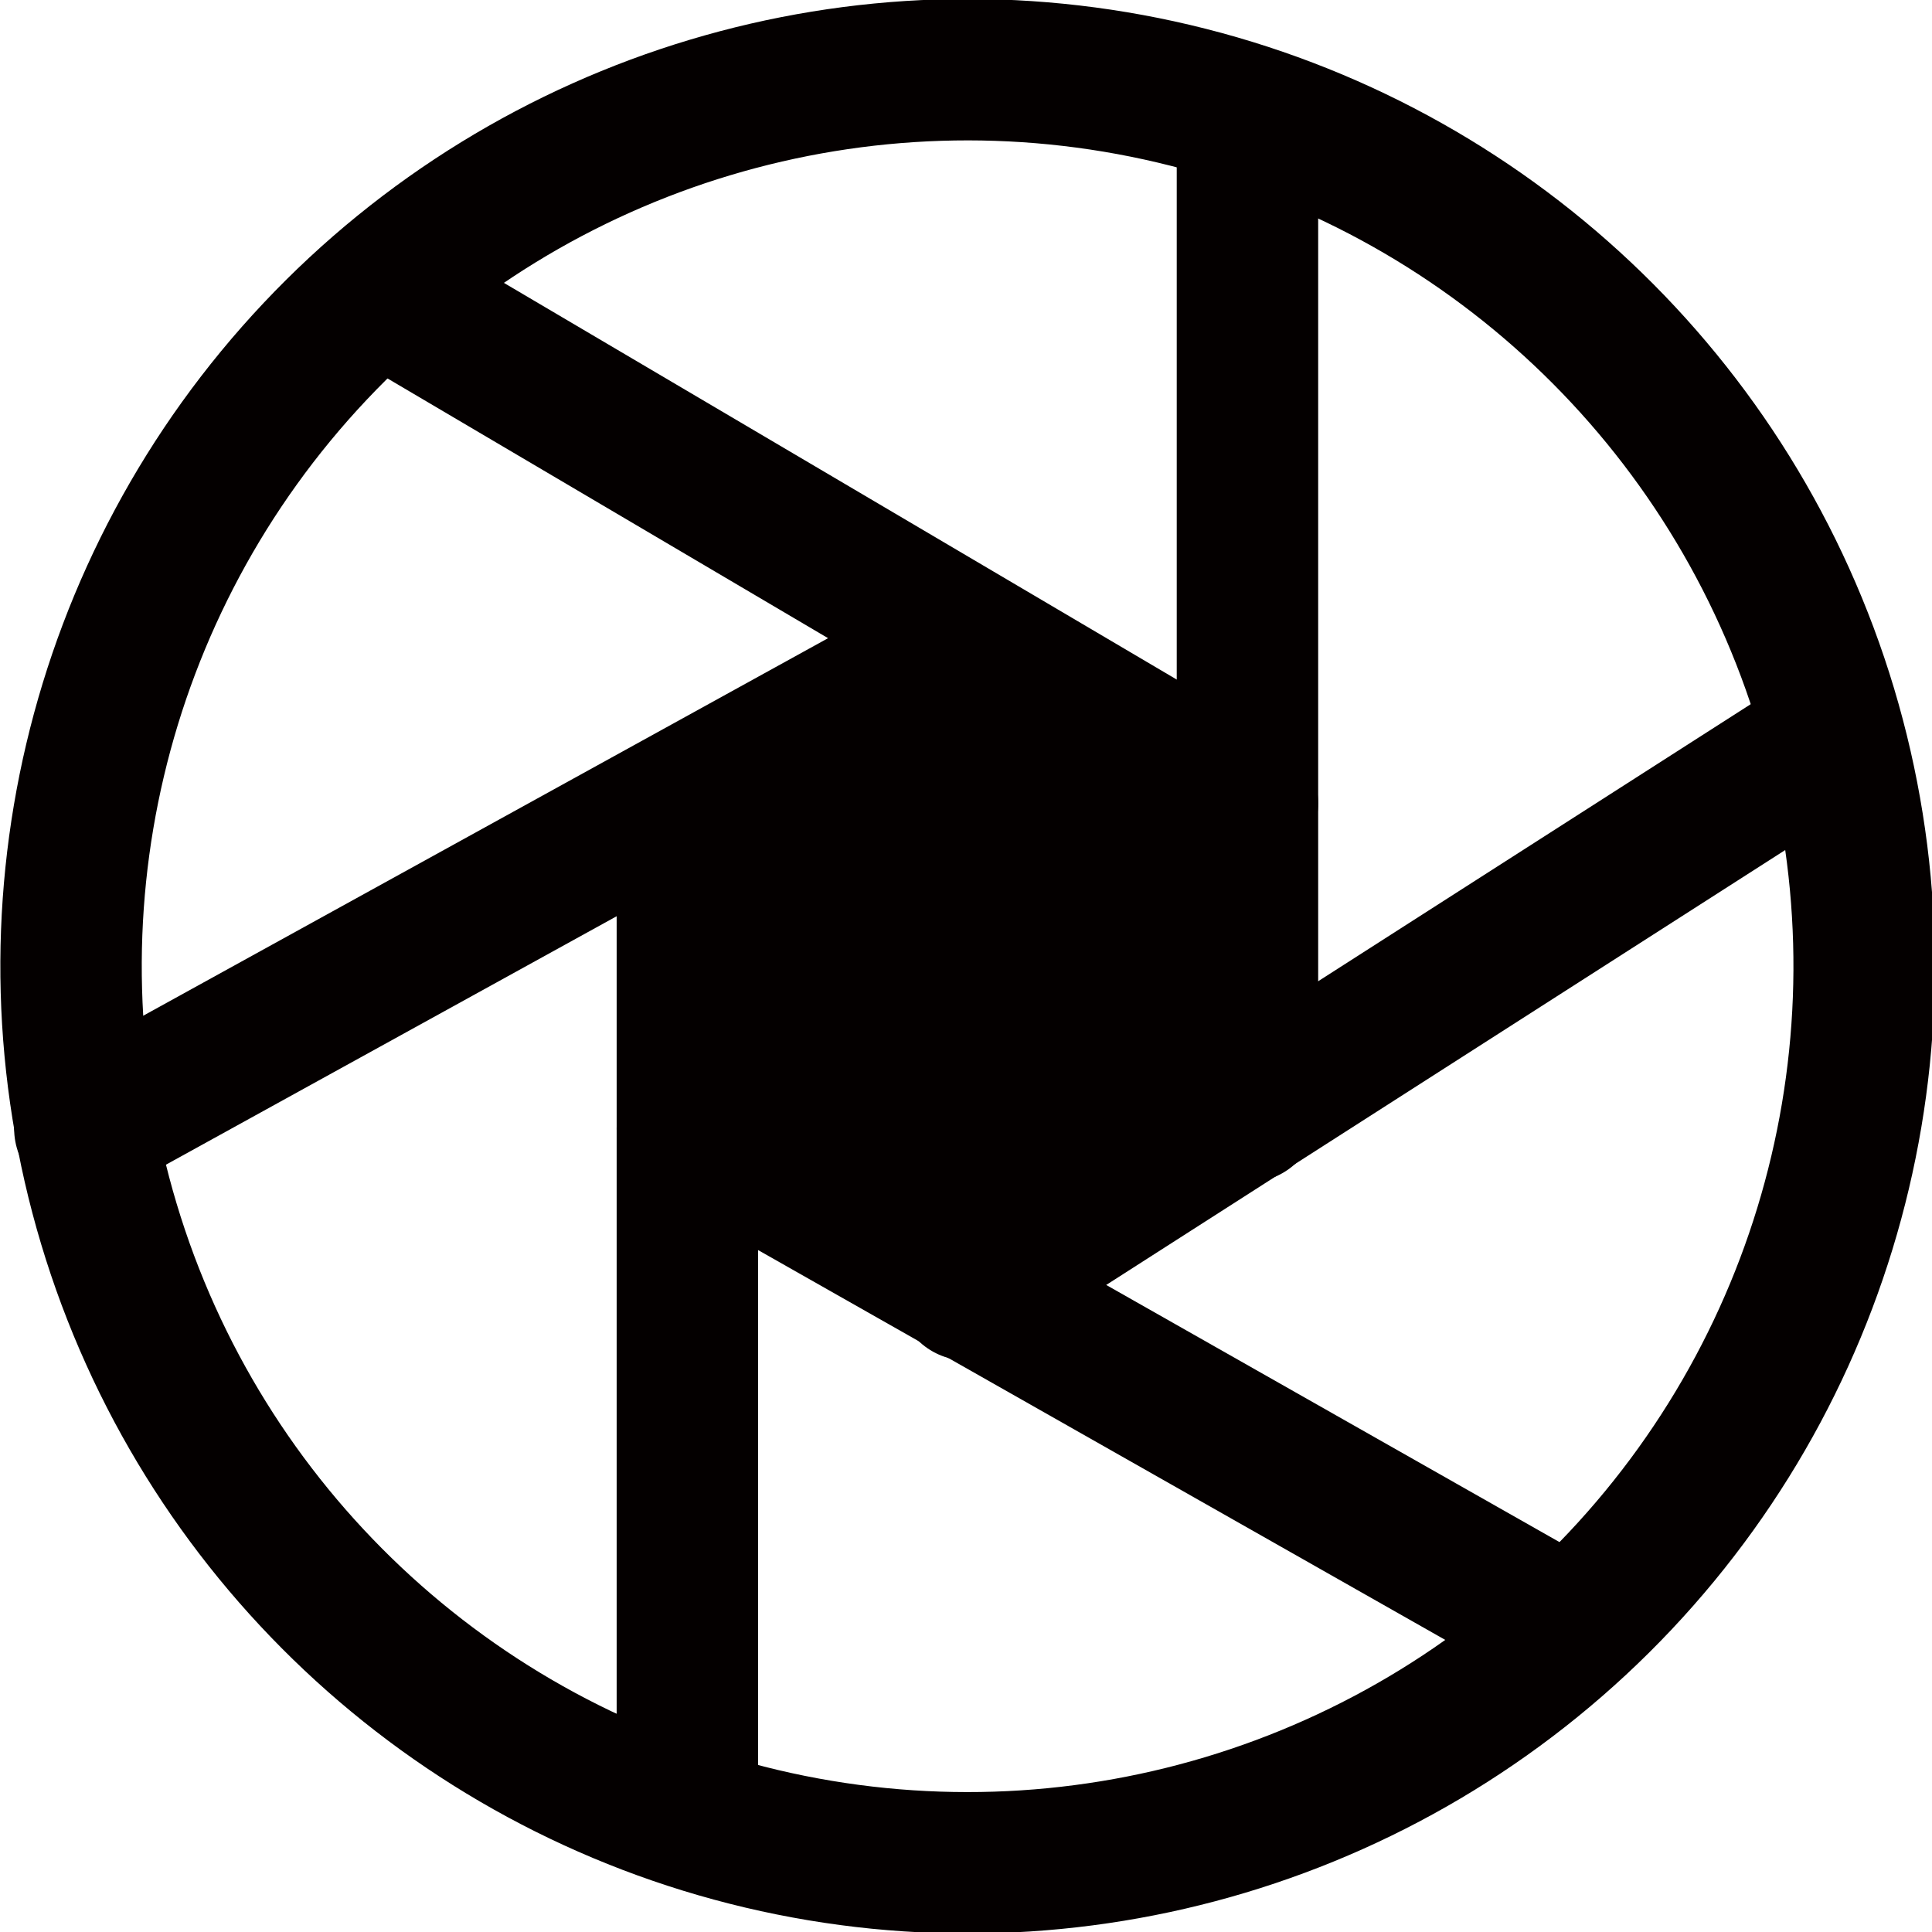
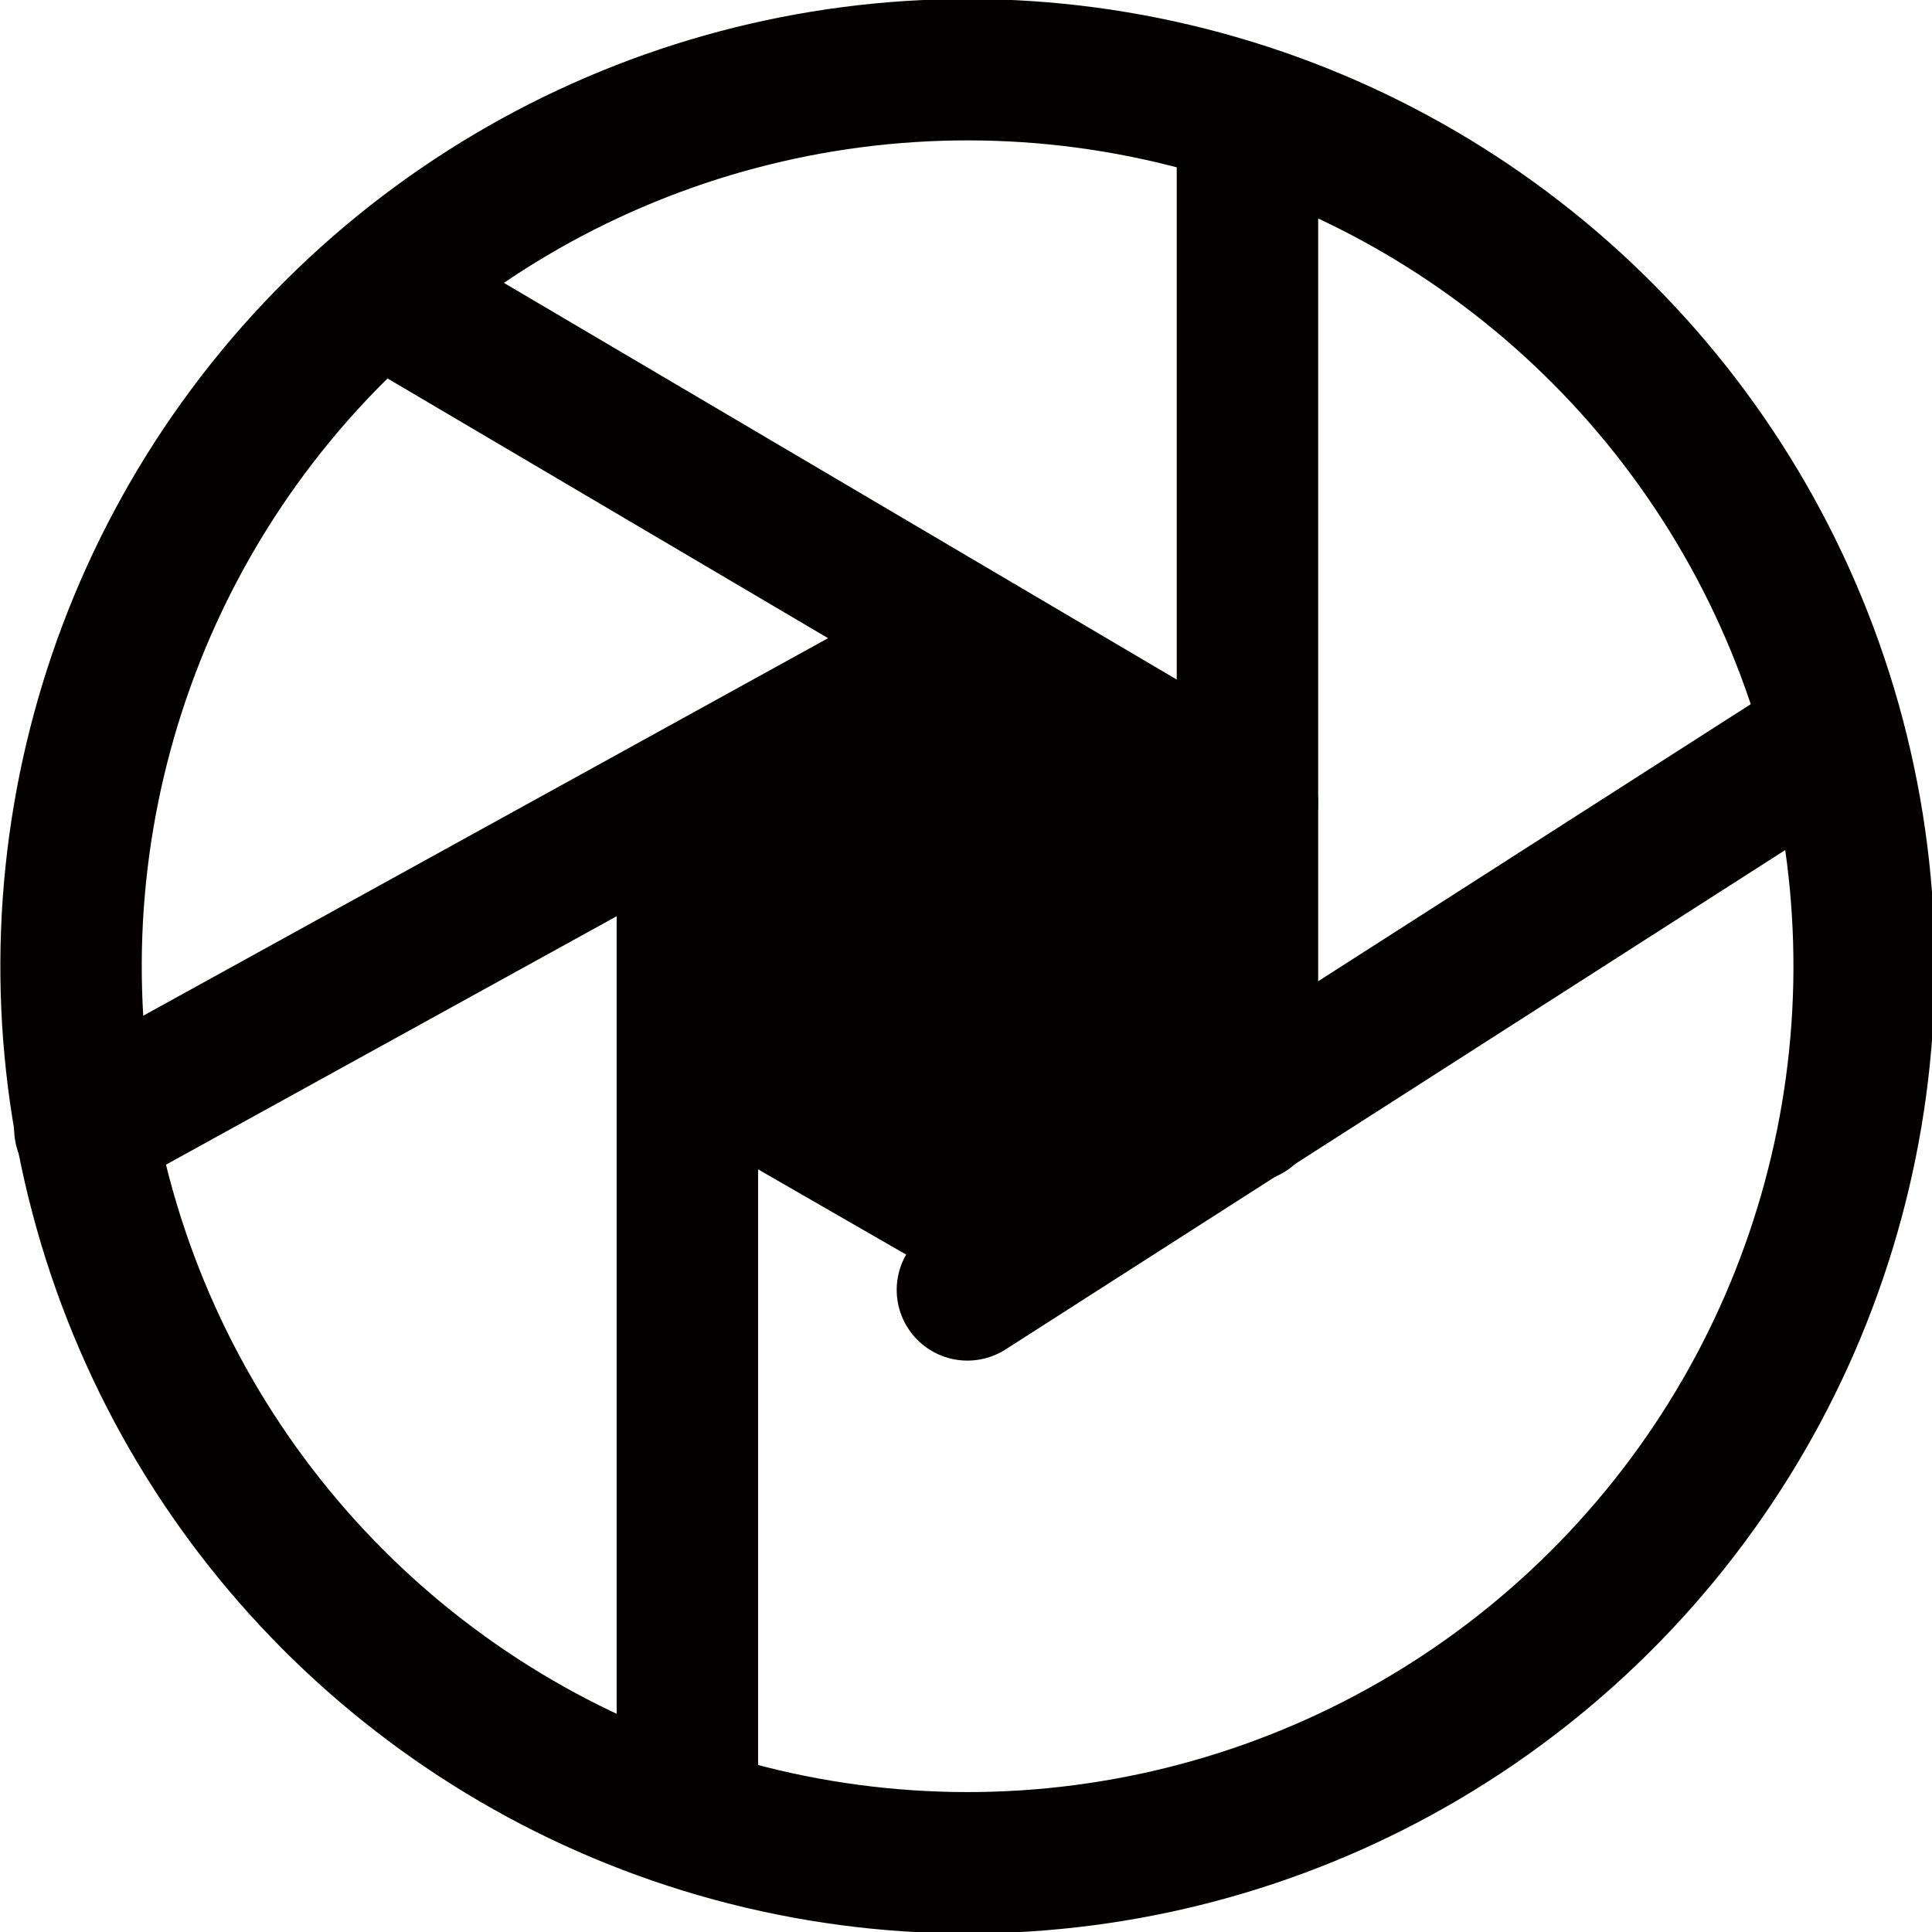
<svg xmlns="http://www.w3.org/2000/svg" version="1.0" id="图层_1" x="0px" y="0px" viewBox="0 0 68.3 68.3" style="enable-background:new 0 0 68.3 68.3;" xml:space="preserve">
  <style type="text/css">
	.st0{fill:none;stroke:#040000;stroke-width:5;stroke-linecap:round;stroke-linejoin:round;stroke-miterlimit:10;}
	.st1{fill:#040000;}
</style>
  <g>
    <ellipse transform="matrix(0.23 -0.973 0.973 0.23 -6.936 59.569)" class="st0" cx="34.2" cy="34.2" rx="31.7" ry="31.7" />
    <polygon class="st1" points="44.1,39.9 44.1,28.4 34.2,22.7 24.3,28.4 24.3,39.9 34.2,45.6  " />
    <line class="st0" x1="44.1" y1="28.4" x2="13.4" y2="10.3" />
    <line class="st0" x1="44.1" y1="39.3" x2="44.1" y2="4.1" />
    <line class="st0" x1="34.2" y1="45.6" x2="64.8" y2="26" />
-     <line class="st0" x1="24.3" y1="39.9" x2="55.5" y2="57.6" />
    <line class="st0" x1="34.2" y1="22.7" x2="3" y2="39.9" />
    <line class="st0" x1="24.3" y1="28.4" x2="24.3" y2="64.2" />
  </g>
</svg>